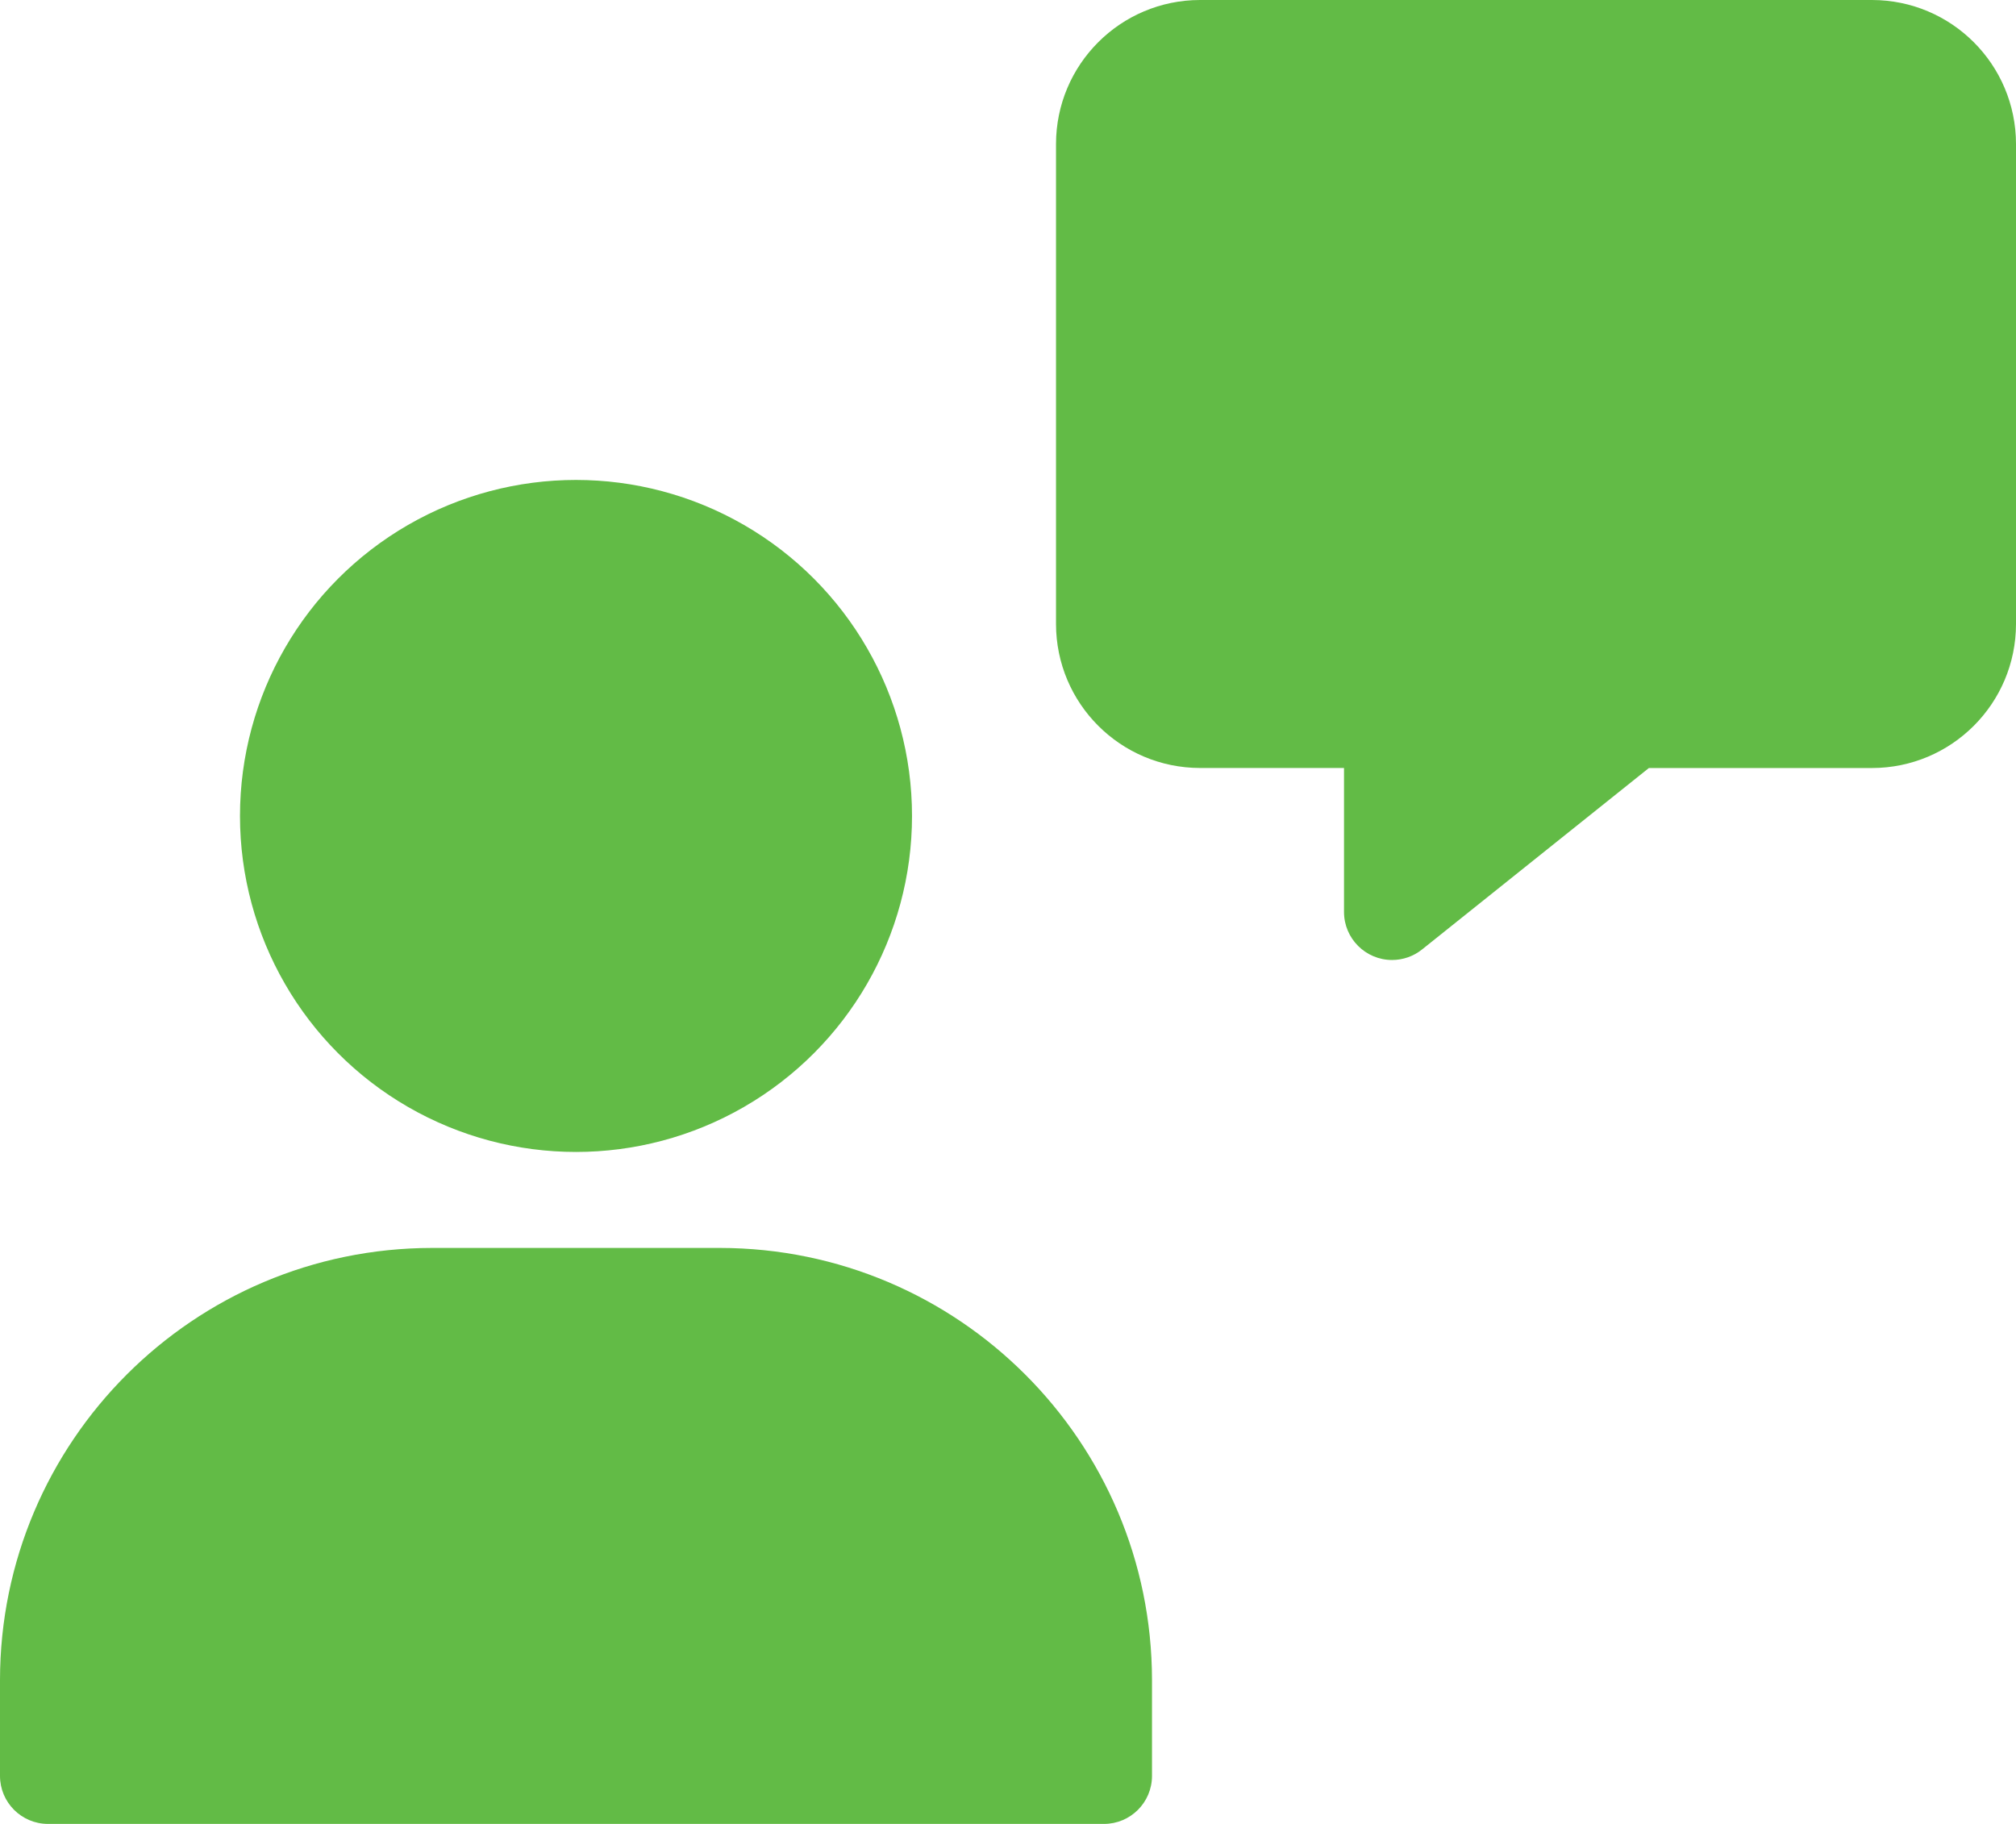
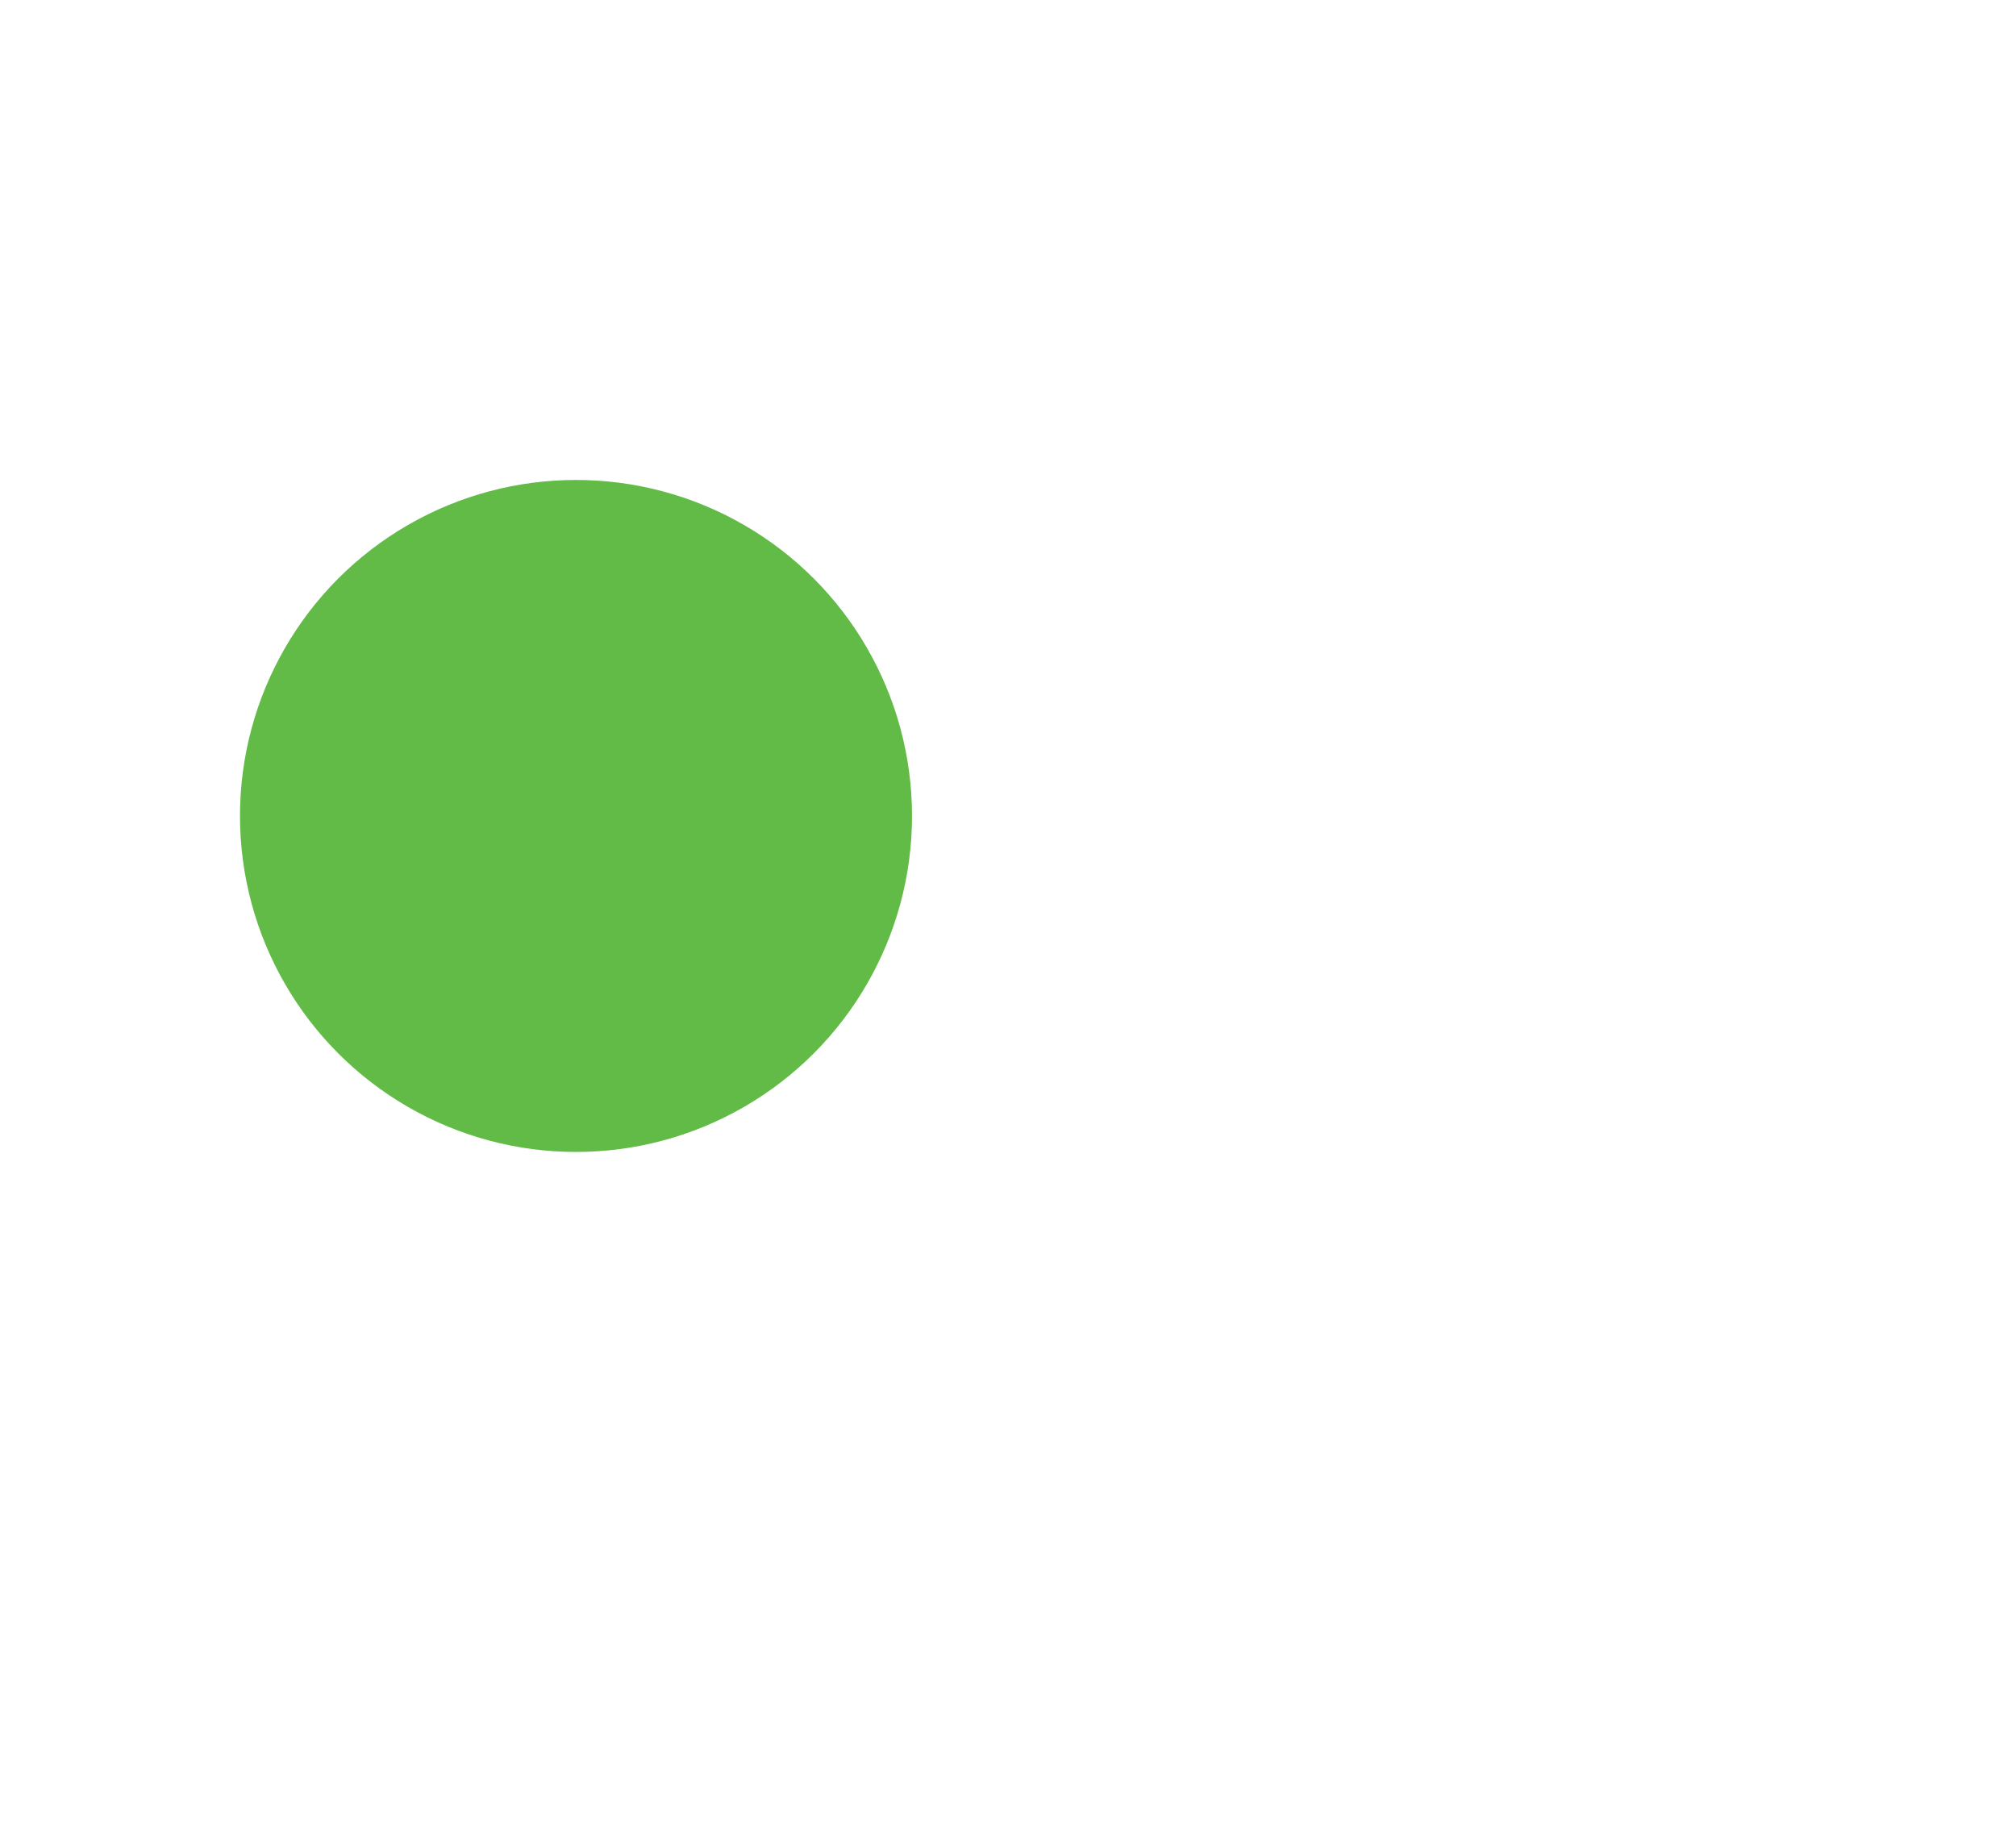
<svg xmlns="http://www.w3.org/2000/svg" id="Ebene_1" data-name="Ebene 1" viewBox="0 0 448 405.33">
  <defs>
    <style>
      .cls-1 {
        fill: #62bb46;
      }
    </style>
  </defs>
  <circle class="cls-1" cx="128" cy="181.33" r="74.67" />
-   <path class="cls-1" d="M160,277.33H96C43.01,277.39,.06,320.34,0,373.33v21.33c0,5.89,4.77,10.66,10.65,10.67H245.33c5.89,0,10.66-4.77,10.67-10.65h0v-21.35c-.06-52.99-43.01-95.94-96-96Z" />
-   <path class="cls-1" d="M416,0h-149.33c-17.67,.02-31.98,14.33-32,32v106.67c.02,17.67,14.33,31.98,32,32h32v32c0,5.89,4.79,10.67,10.68,10.67,2.42,0,4.76-.82,6.65-2.33l50.42-40.33h49.58c17.67-.02,31.98-14.33,32-32V32c-.02-17.67-14.33-31.98-32-32Z" />
</svg>